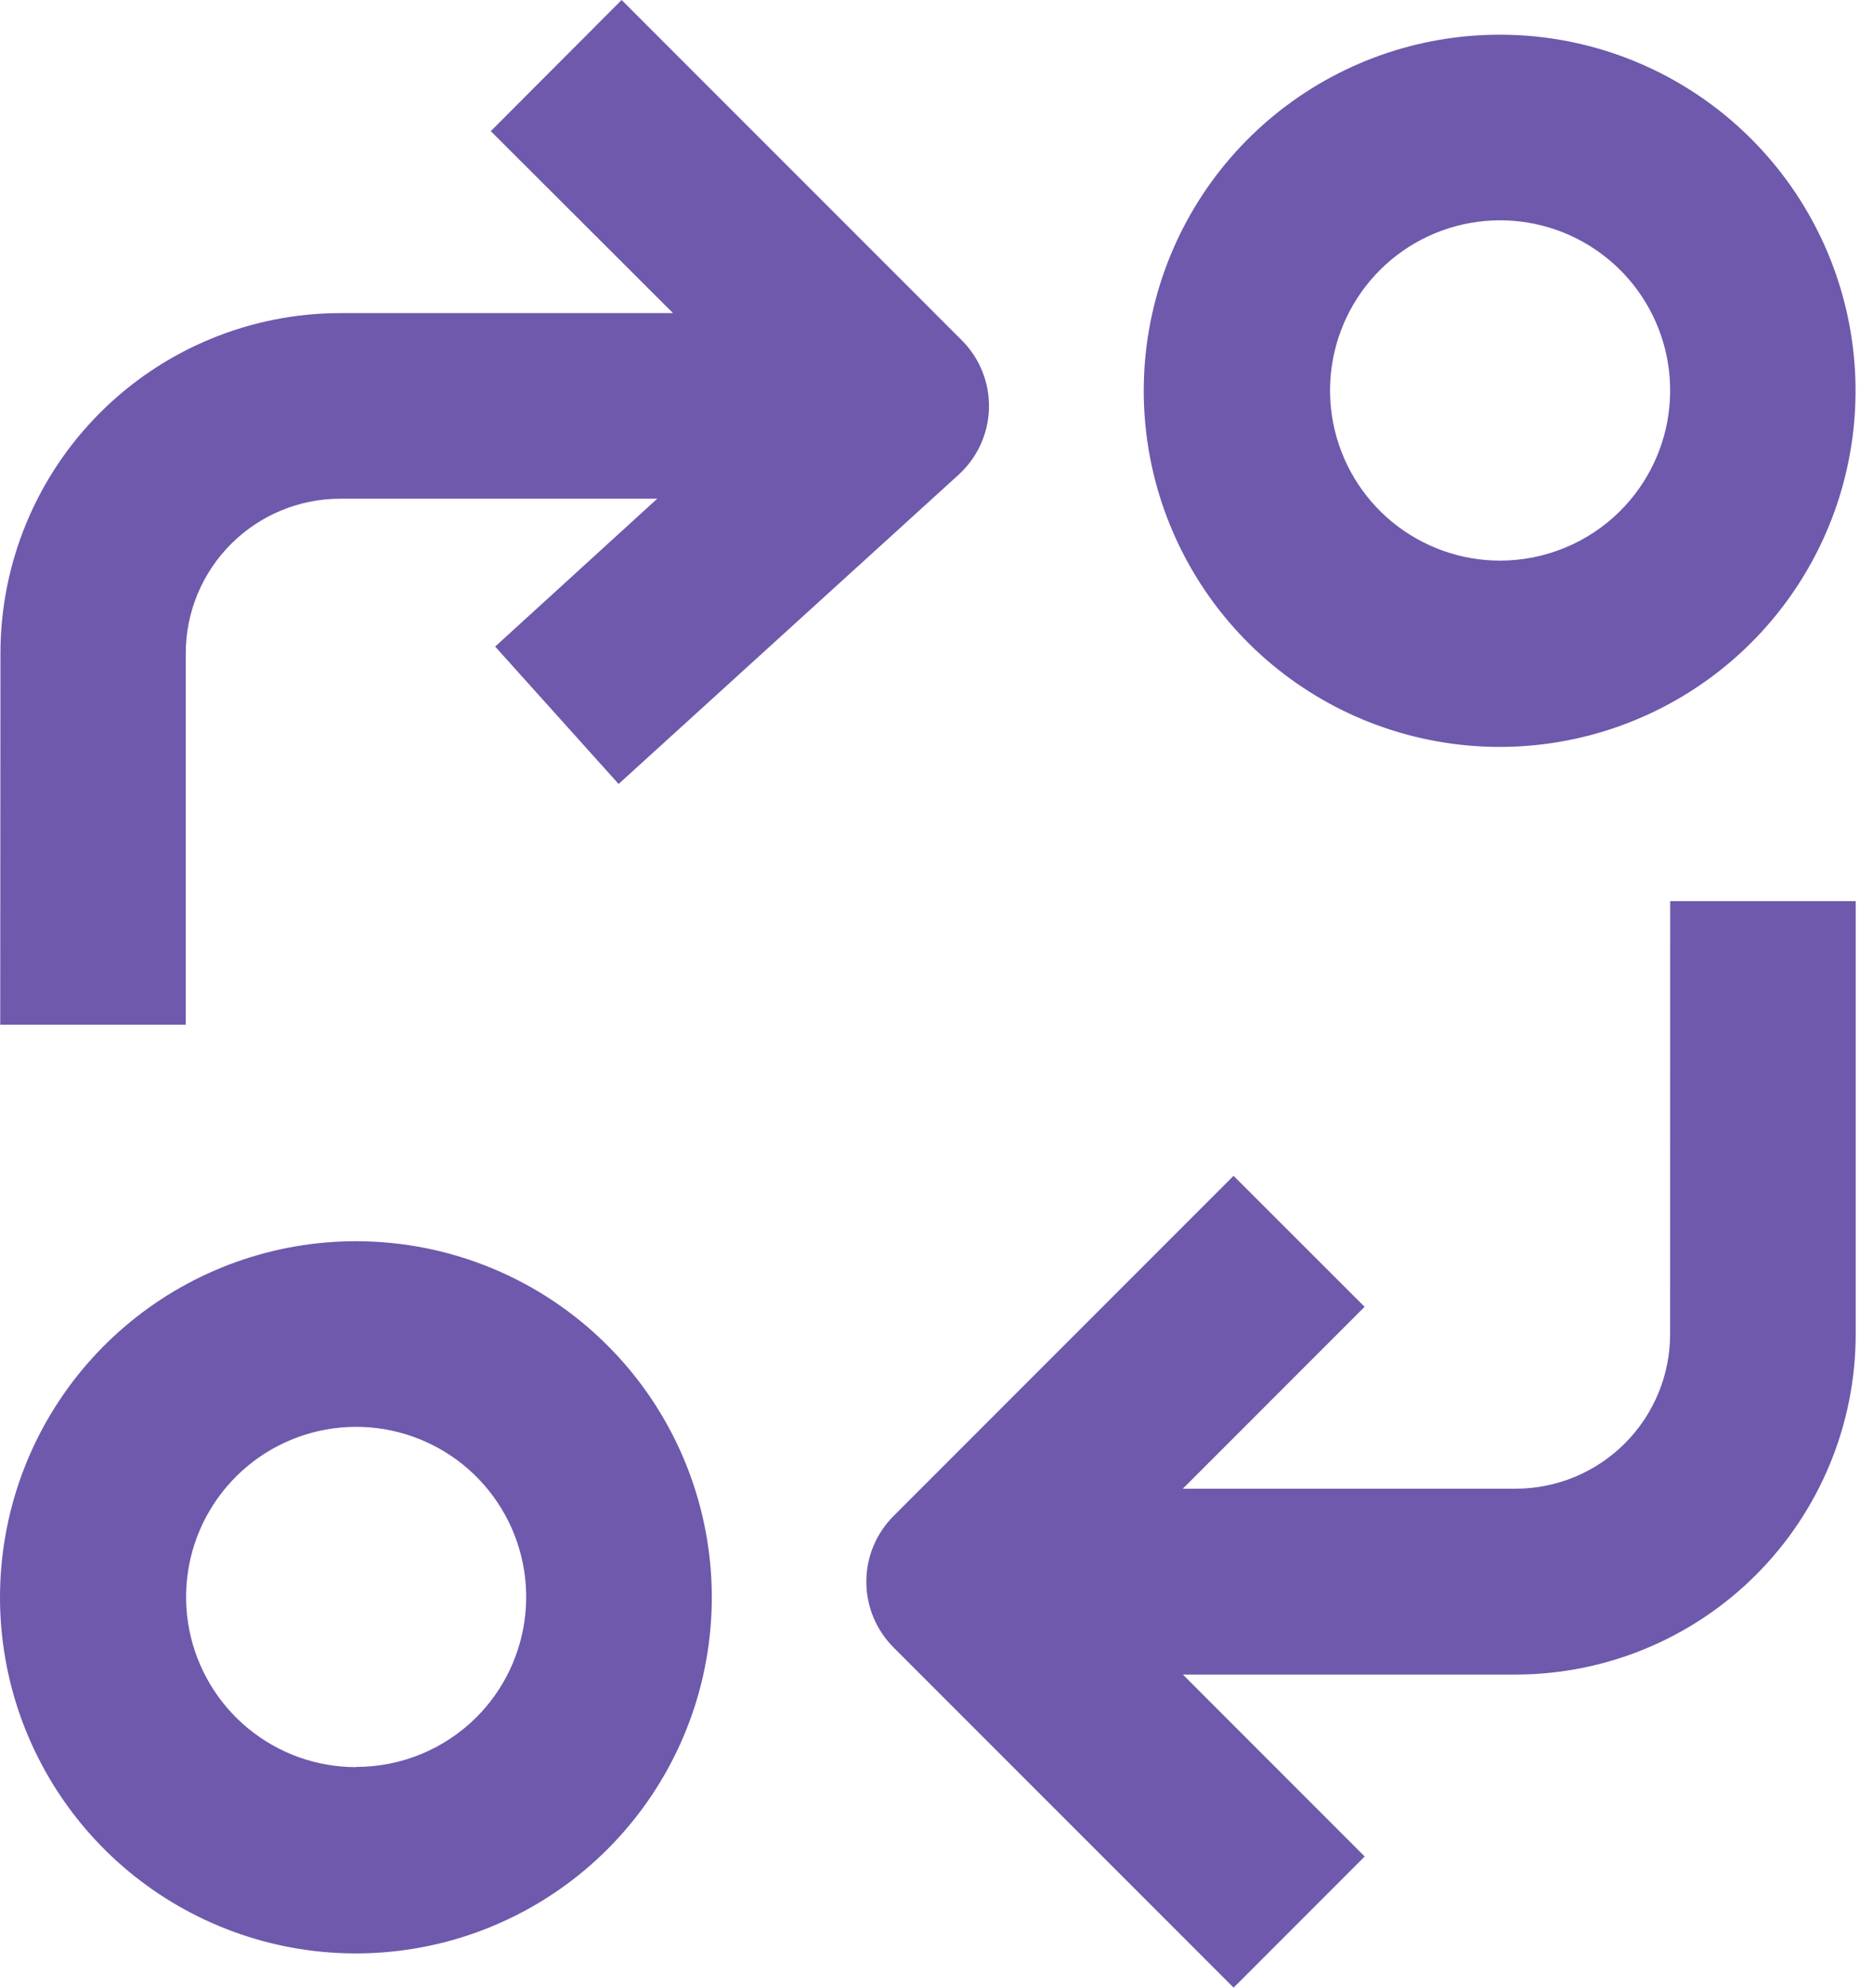
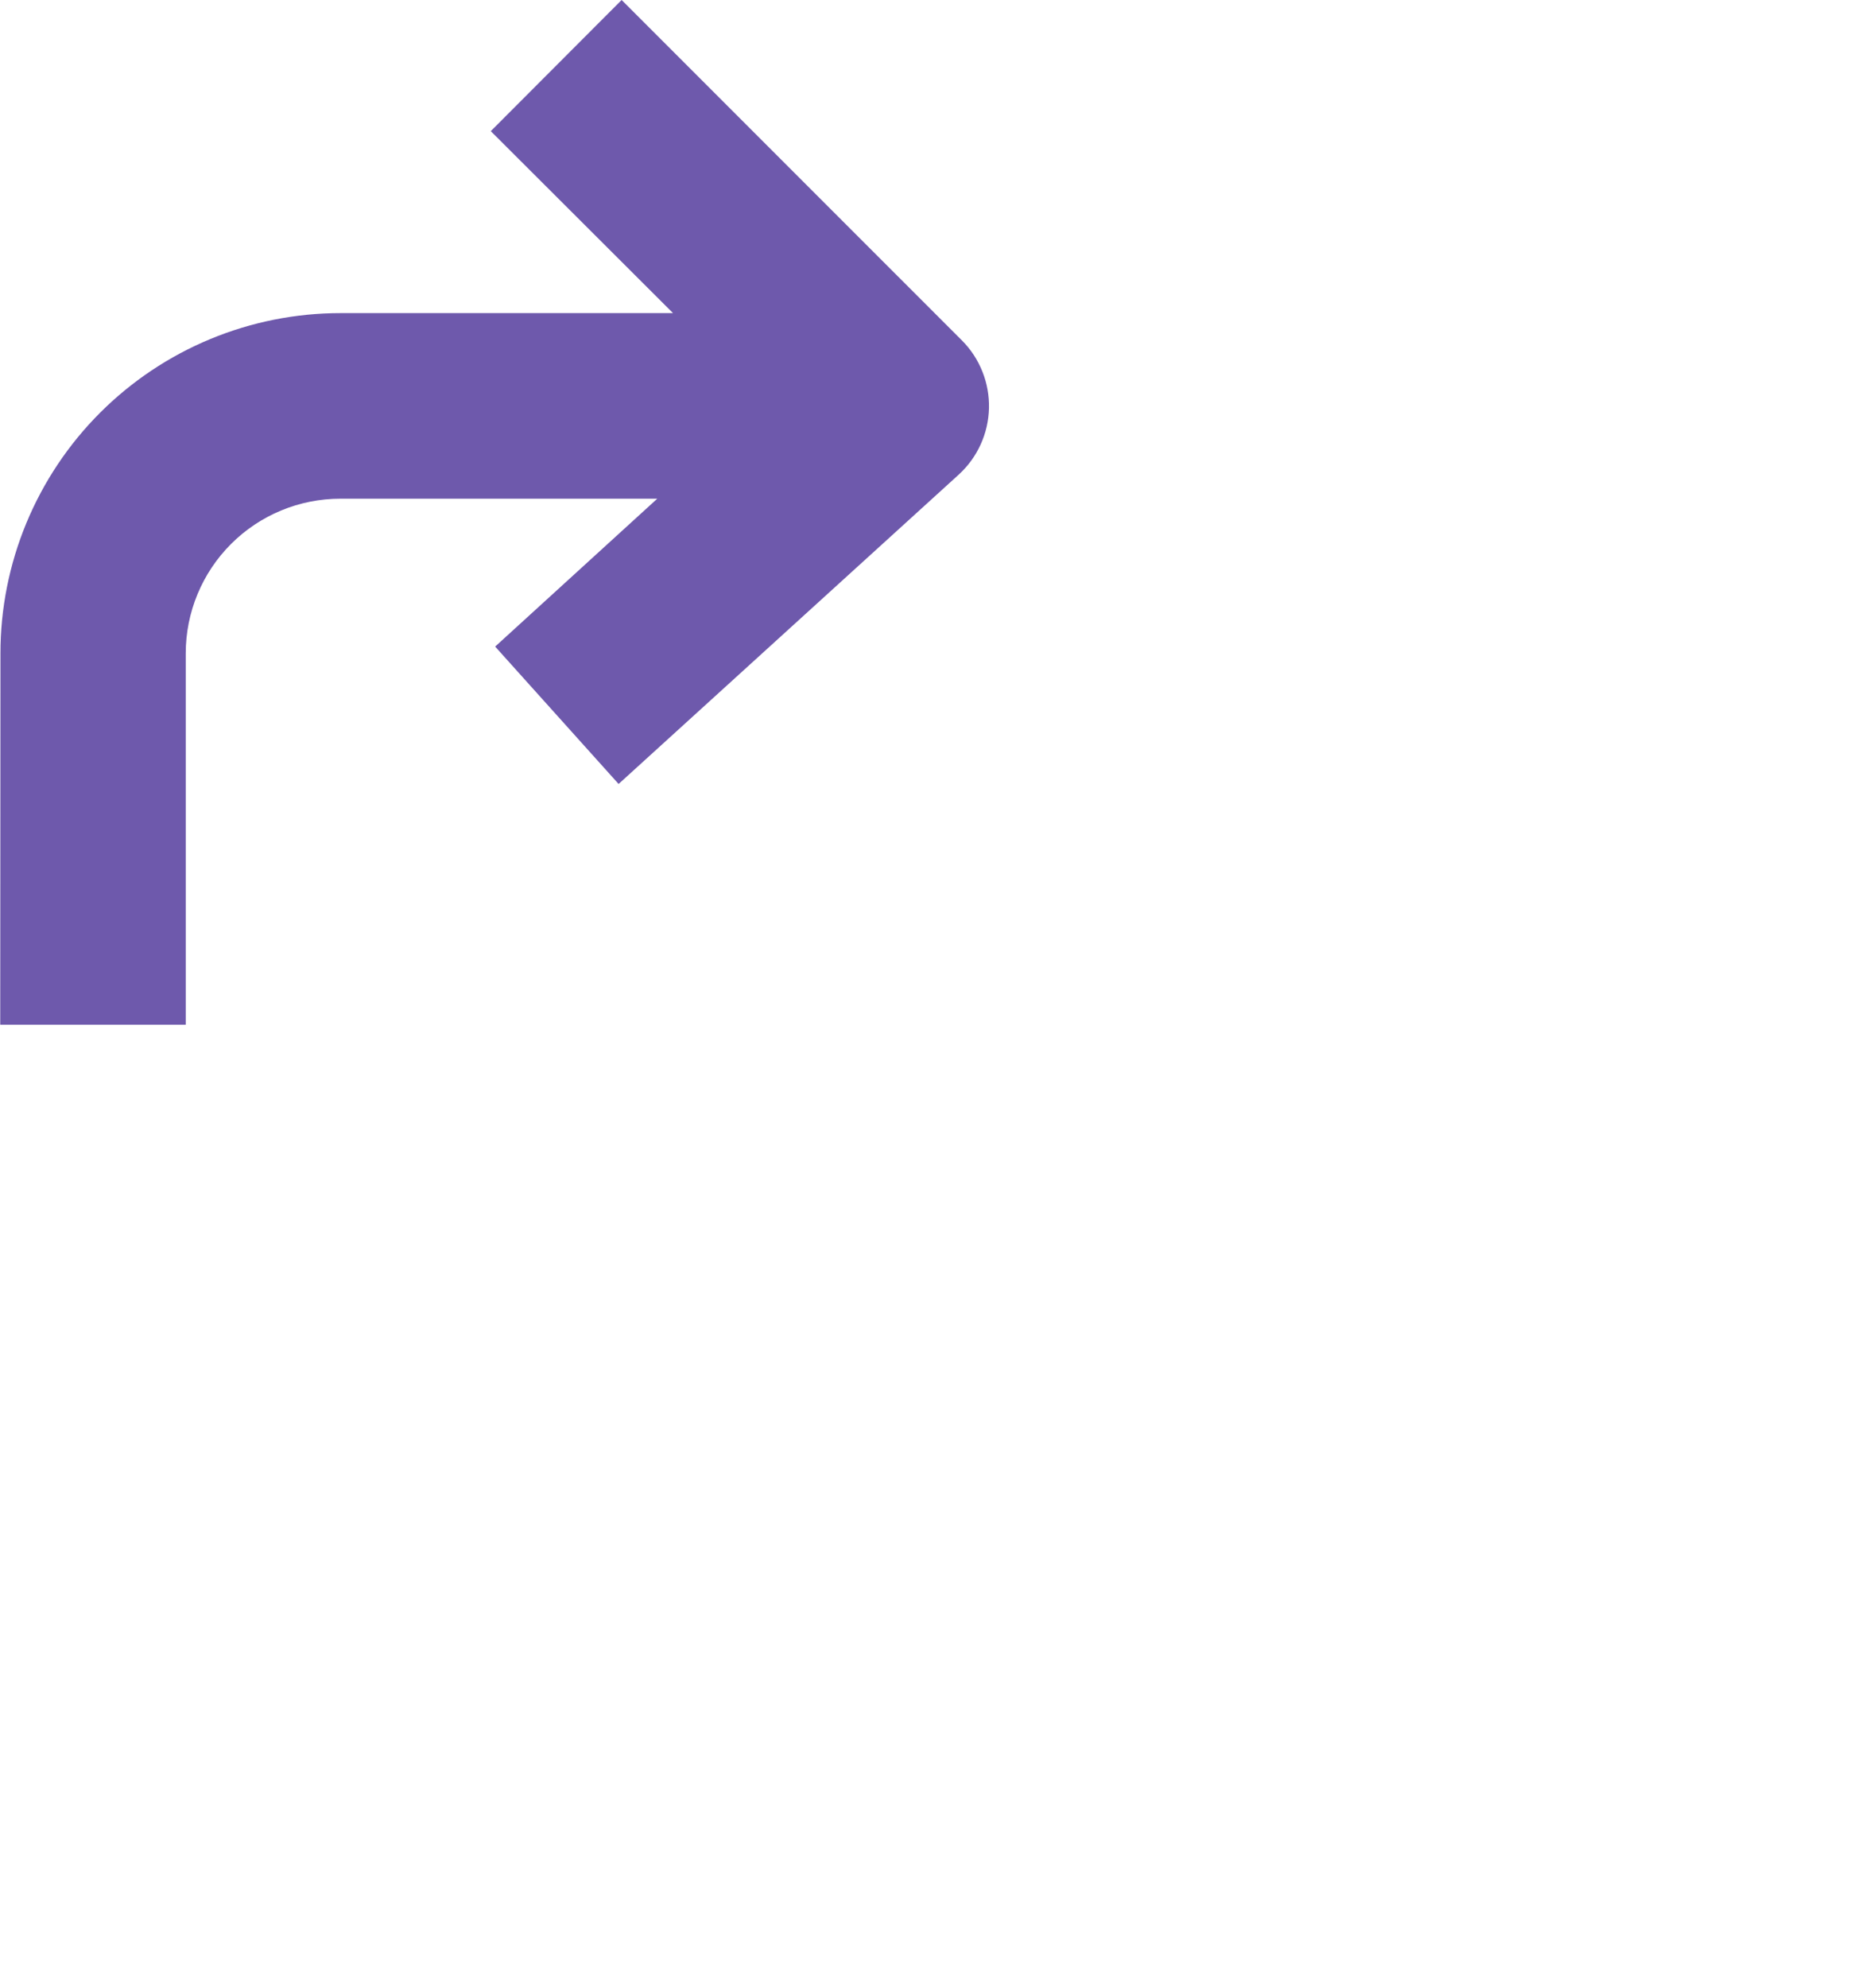
<svg xmlns="http://www.w3.org/2000/svg" width="66" height="70" viewBox="0 0 66 70" fill="none">
-   <path d="M52.858 1.222C49.956 1.219 47.142 2.222 44.897 4.061C42.652 5.9 41.114 8.46 40.546 11.306C39.977 14.152 40.413 17.107 41.78 19.667C43.146 22.227 45.358 24.235 48.038 25.347C50.719 26.459 53.702 26.607 56.48 25.766C59.257 24.924 61.657 23.146 63.27 20.733C64.883 18.321 65.609 15.424 65.325 12.535C65.041 9.647 63.764 6.947 61.712 4.895C60.55 3.731 59.169 2.808 57.65 2.177C56.131 1.547 54.502 1.222 52.858 1.222ZM52.858 19.744C51.471 19.743 50.128 19.262 49.056 18.382C47.985 17.502 47.252 16.277 46.982 14.917C46.712 13.557 46.923 12.146 47.577 10.923C48.231 9.701 49.289 8.743 50.571 8.213C51.852 7.684 53.277 7.615 54.604 8.018C55.93 8.422 57.076 9.273 57.845 10.426C58.615 11.58 58.96 12.964 58.823 14.344C58.686 15.724 58.075 17.013 57.093 17.993C55.969 19.114 54.446 19.743 52.858 19.744Z" fill="#6E59AC" />
-   <path d="M58.851 46.982C58.851 48.427 58.277 49.812 57.255 50.834C56.233 51.856 54.848 52.429 53.403 52.429H41.679L48.086 46.023L43.467 41.41L31.482 53.395C30.871 54.008 30.527 54.839 30.527 55.705C30.527 56.571 30.871 57.402 31.482 58.015L43.469 70L48.088 65.381L41.681 58.974H53.405C56.583 58.973 59.631 57.71 61.878 55.462C64.125 53.215 65.388 50.168 65.39 46.99V31.736H58.853L58.851 46.982Z" fill="#6E59AC" />
-   <path d="M12.545 43.713C9.644 43.712 6.831 44.718 4.588 46.558C2.344 48.398 0.808 50.959 0.242 53.805C-0.325 56.651 0.112 59.605 1.48 62.164C2.847 64.724 5.059 66.73 7.74 67.84C10.421 68.951 13.403 69.098 16.18 68.256C18.957 67.414 21.356 65.635 22.968 63.223C24.581 60.81 25.306 57.913 25.022 55.026C24.738 52.138 23.461 49.438 21.409 47.387C19.061 45.036 15.875 43.715 12.553 43.713H12.545ZM12.545 62.235C11.159 62.234 9.816 61.753 8.744 60.872C7.673 59.992 6.941 58.767 6.671 57.407C6.402 56.047 6.612 54.636 7.267 53.414C7.922 52.192 8.98 51.234 10.261 50.705C11.542 50.175 12.968 50.106 14.294 50.51C15.62 50.914 16.766 51.765 17.535 52.918C18.304 54.072 18.65 55.456 18.512 56.836C18.375 58.215 17.764 59.505 16.783 60.484C15.656 61.603 14.133 62.23 12.545 62.227V62.235Z" fill="#6E59AC" />
  <path d="M0.008 36.087H6.545V23.01C6.545 21.566 7.119 20.18 8.141 19.158C9.162 18.137 10.548 17.563 11.993 17.563H23.16L17.448 22.771L21.798 27.61L33.783 16.715C34.11 16.416 34.373 16.055 34.556 15.653C34.739 15.251 34.839 14.815 34.849 14.373C34.859 13.931 34.78 13.491 34.615 13.081C34.451 12.67 34.205 12.297 33.892 11.985L21.905 0L17.294 4.619L23.715 11.027H12C10.426 11.027 8.868 11.337 7.414 11.939C5.96 12.541 4.638 13.424 3.525 14.537C2.412 15.65 1.53 16.971 0.927 18.426C0.325 19.88 0.015 21.438 0.016 23.012L0.008 36.087Z" fill="#6E59AC" />
</svg>